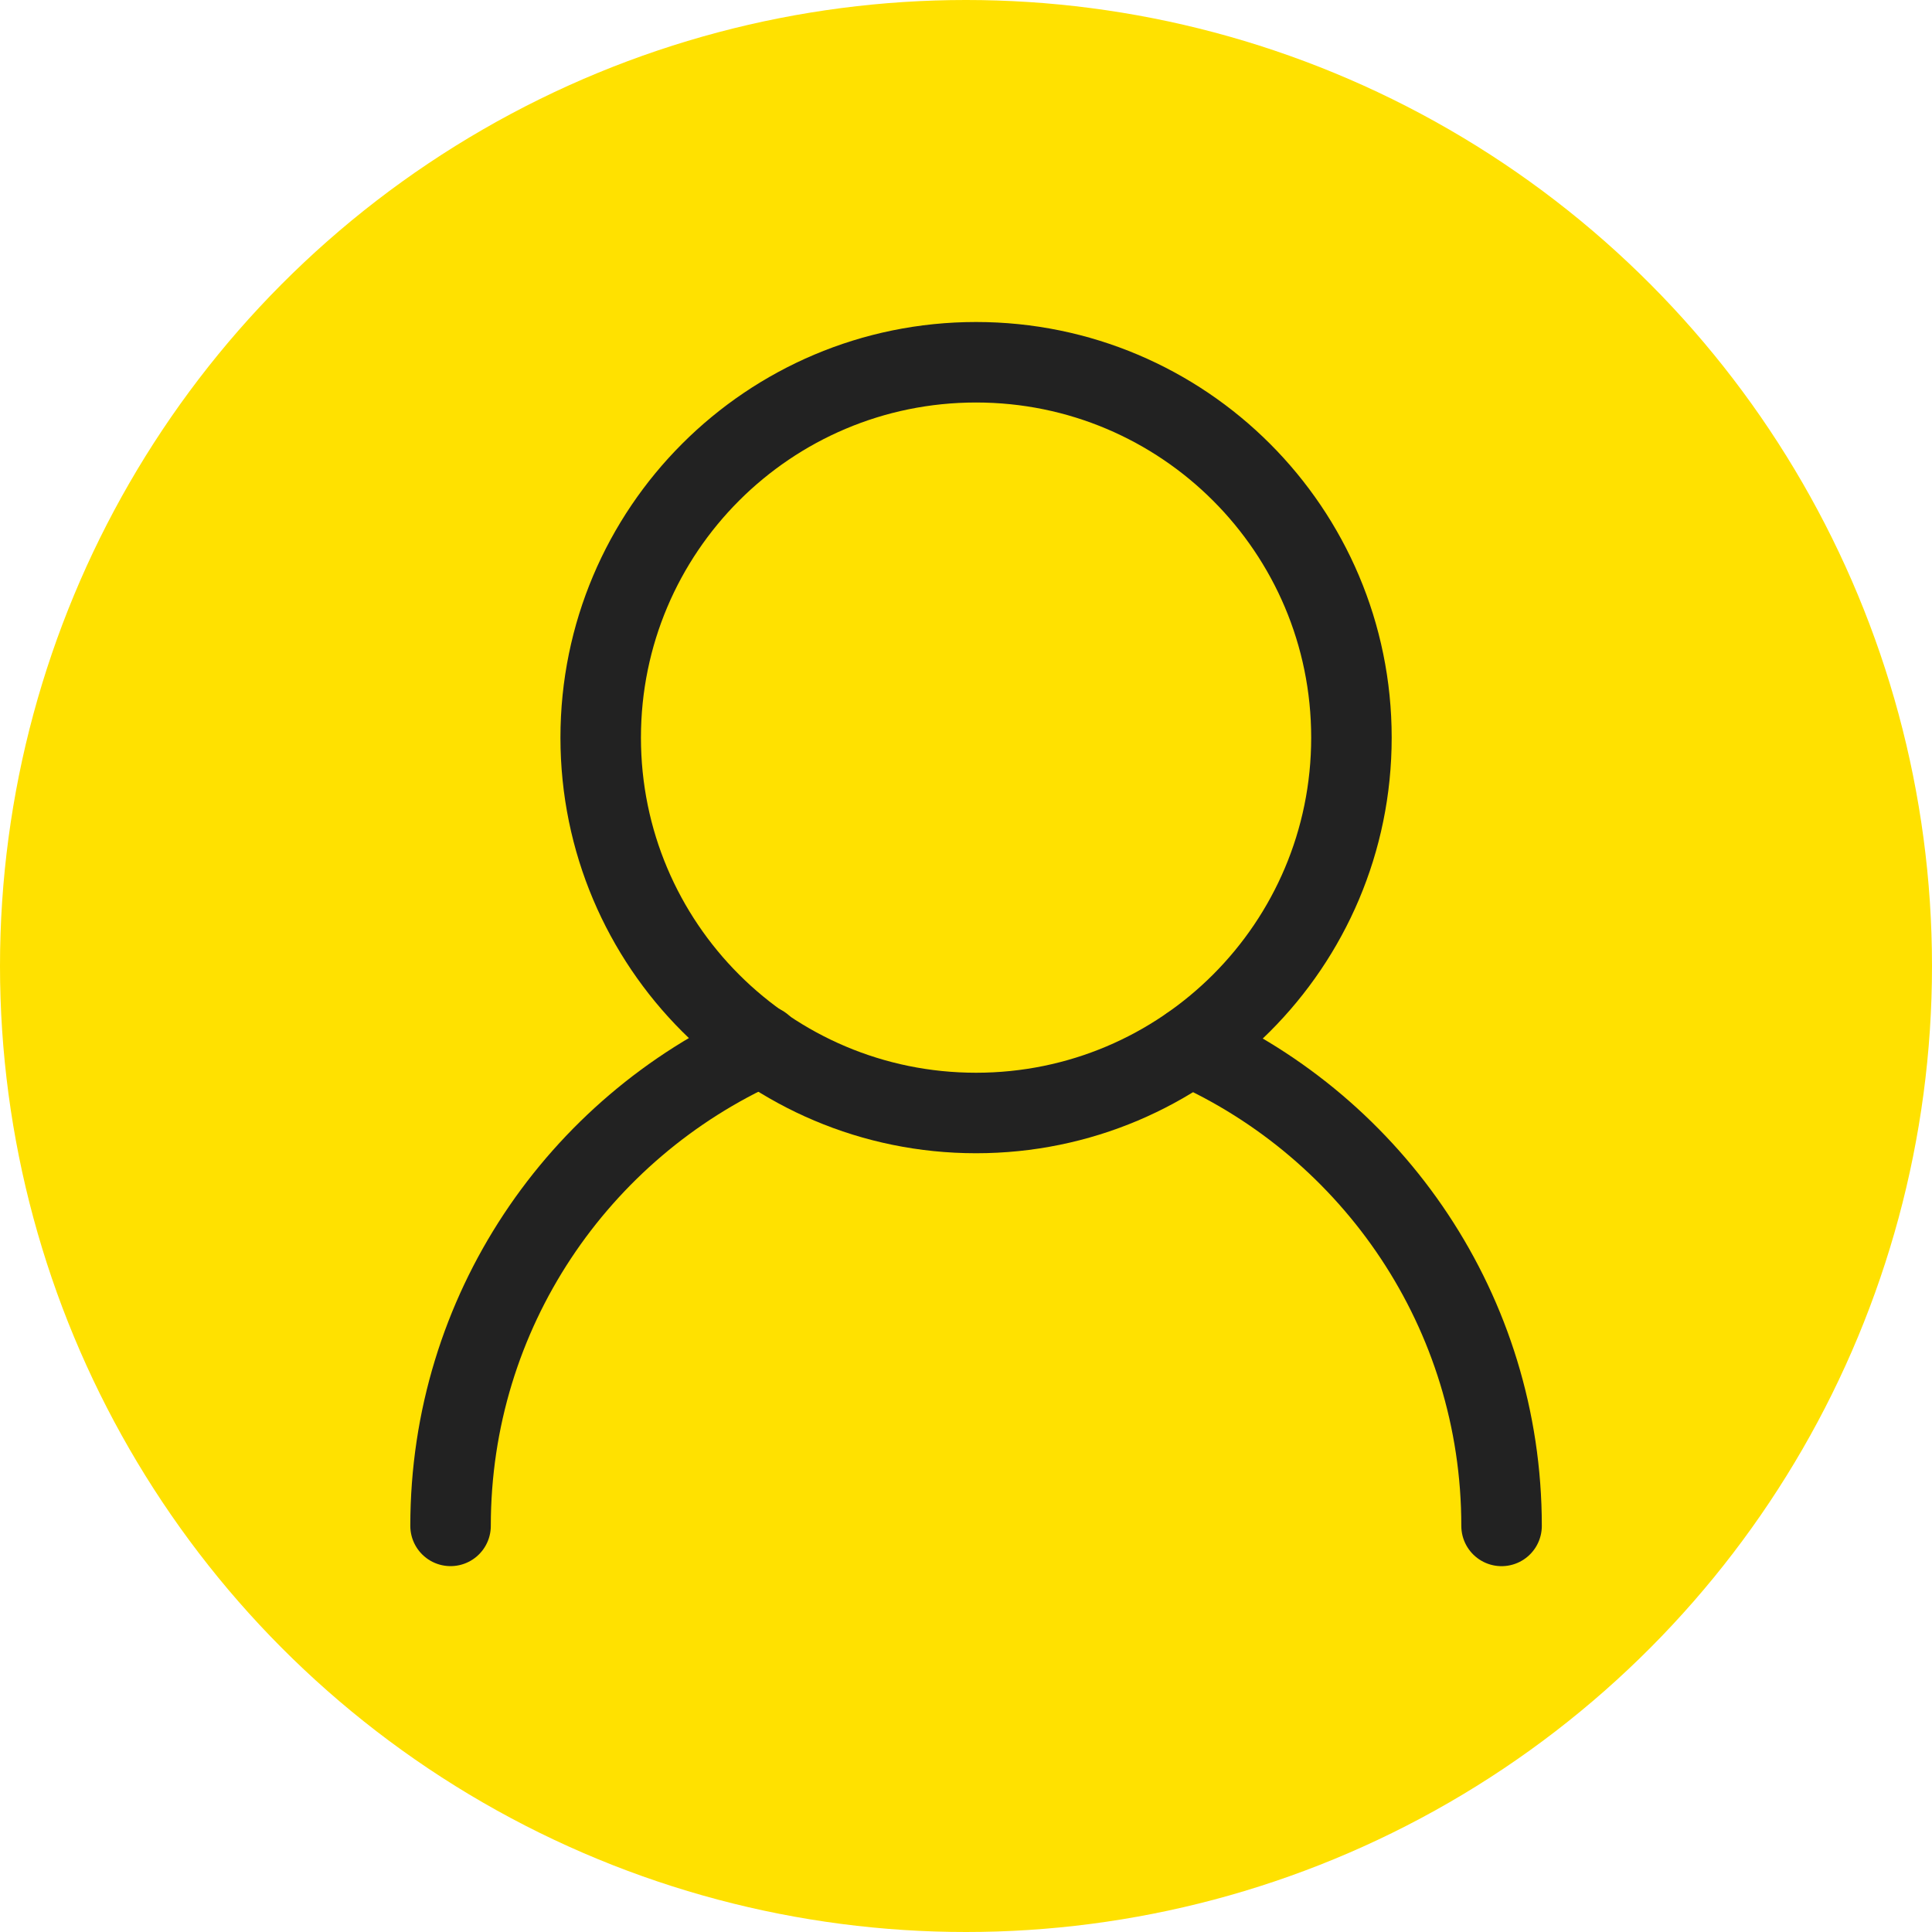
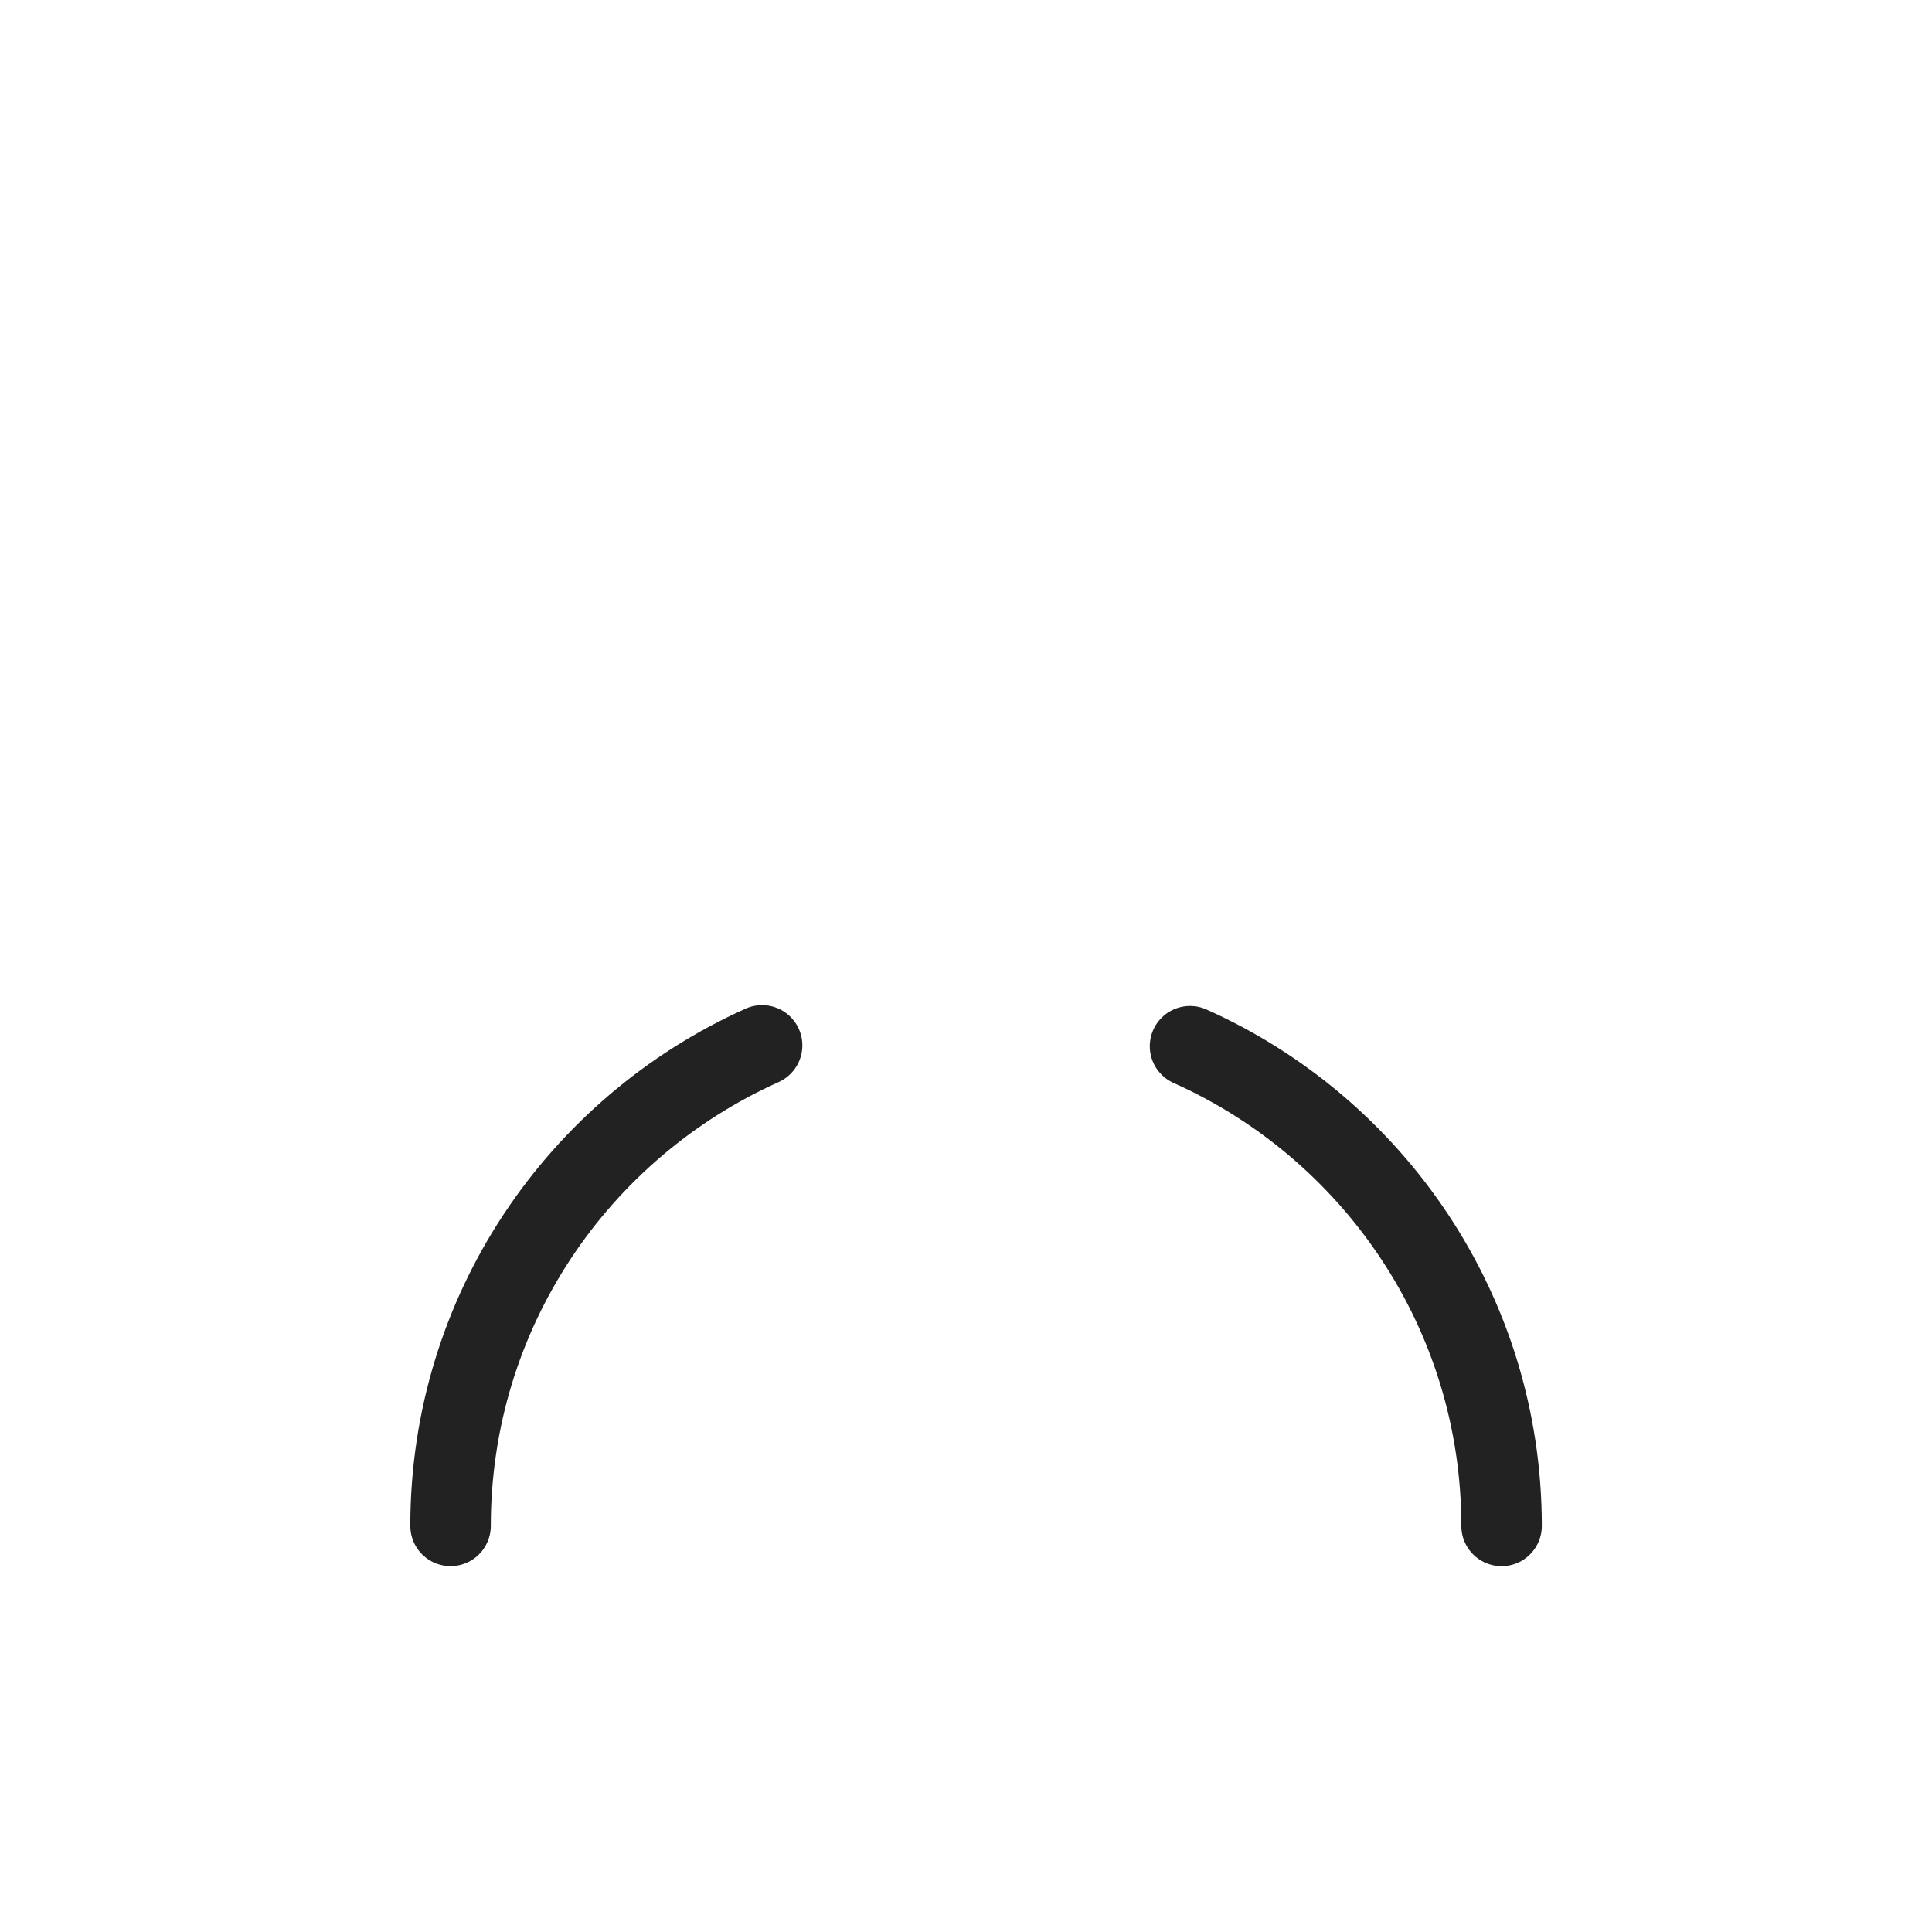
<svg xmlns="http://www.w3.org/2000/svg" width="48" height="48" viewBox="0 0 48 48" fill="none">
-   <circle cx="24" cy="24" r="24" fill="#FFE100" />
-   <path d="M24.25 27.652C29.401 27.652 33.576 23.477 33.576 18.326C33.576 13.175 29.401 9 24.25 9C19.099 9 14.924 13.175 14.924 18.326C14.924 23.477 19.099 27.652 24.25 27.652Z" stroke="#222222" stroke-width="2" stroke-miterlimit="10" stroke-linecap="round" />
  <path d="M29.566 25.993C34.117 28.026 37.306 32.595 37.306 37.911" stroke="#222222" stroke-width="2" stroke-miterlimit="10" stroke-linecap="round" />
  <path d="M11.194 37.91C11.194 32.594 14.364 28.024 18.934 25.972" stroke="#222222" stroke-width="2" stroke-miterlimit="10" stroke-linecap="round" />
</svg>